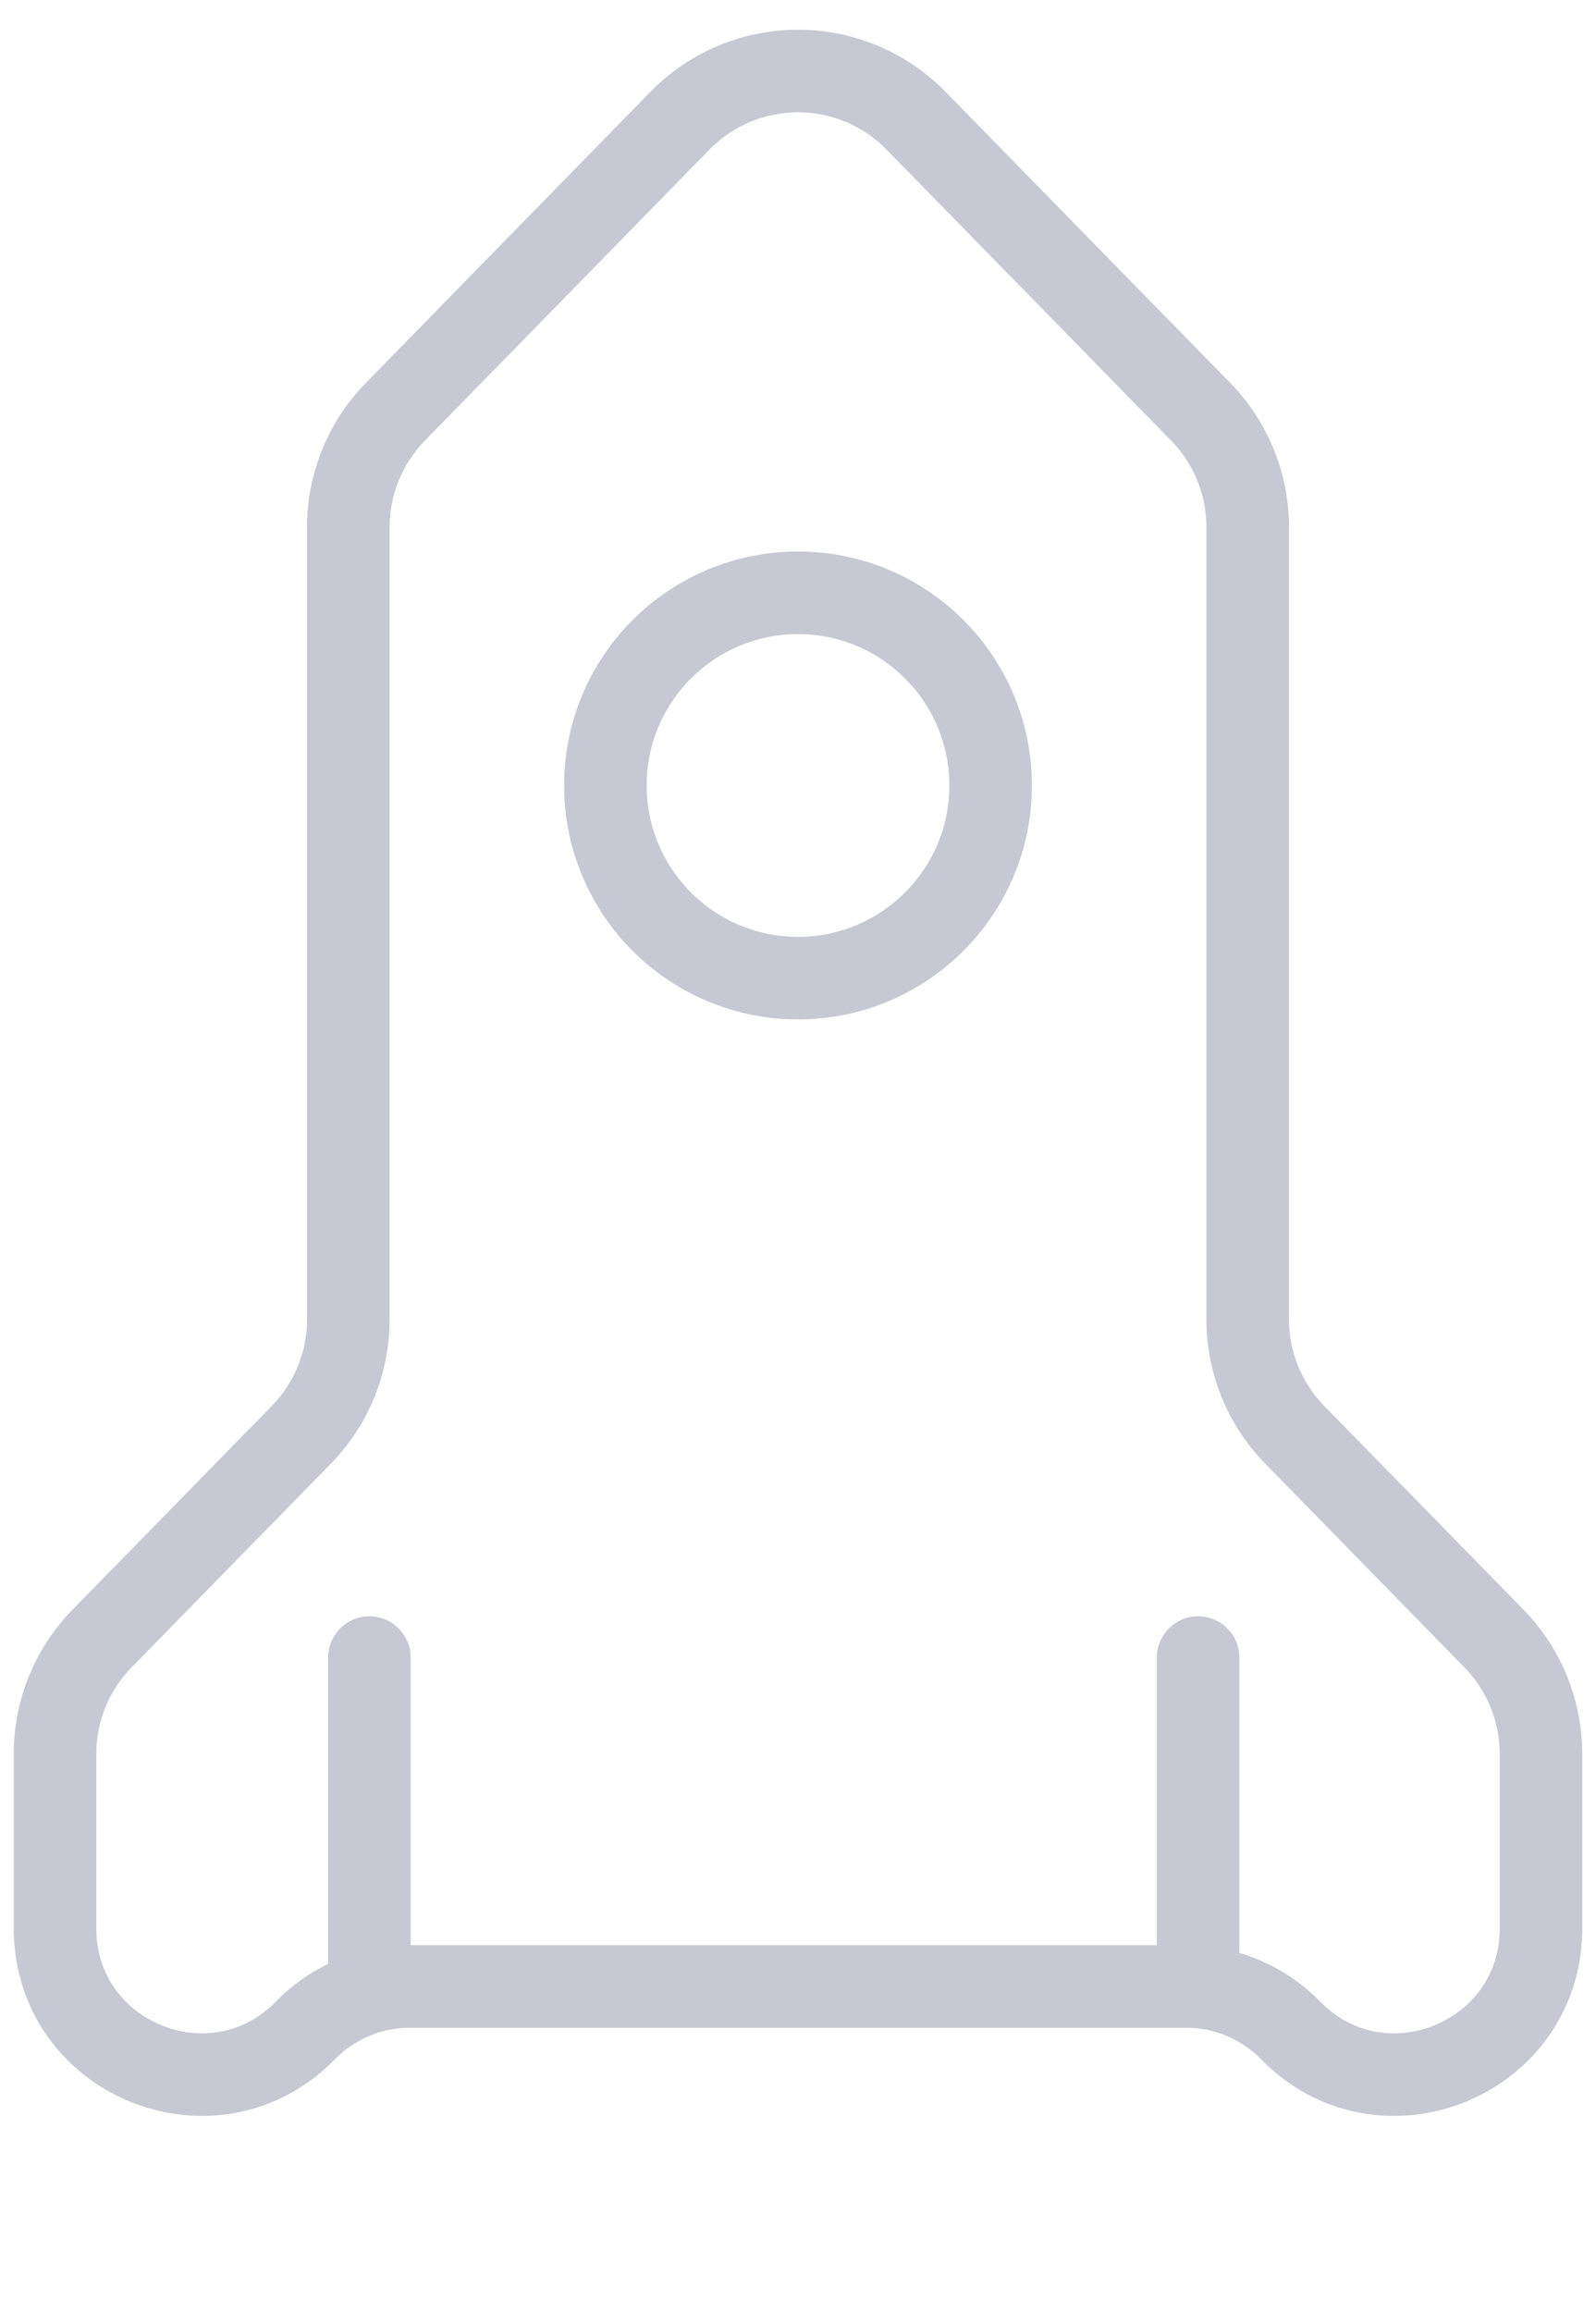
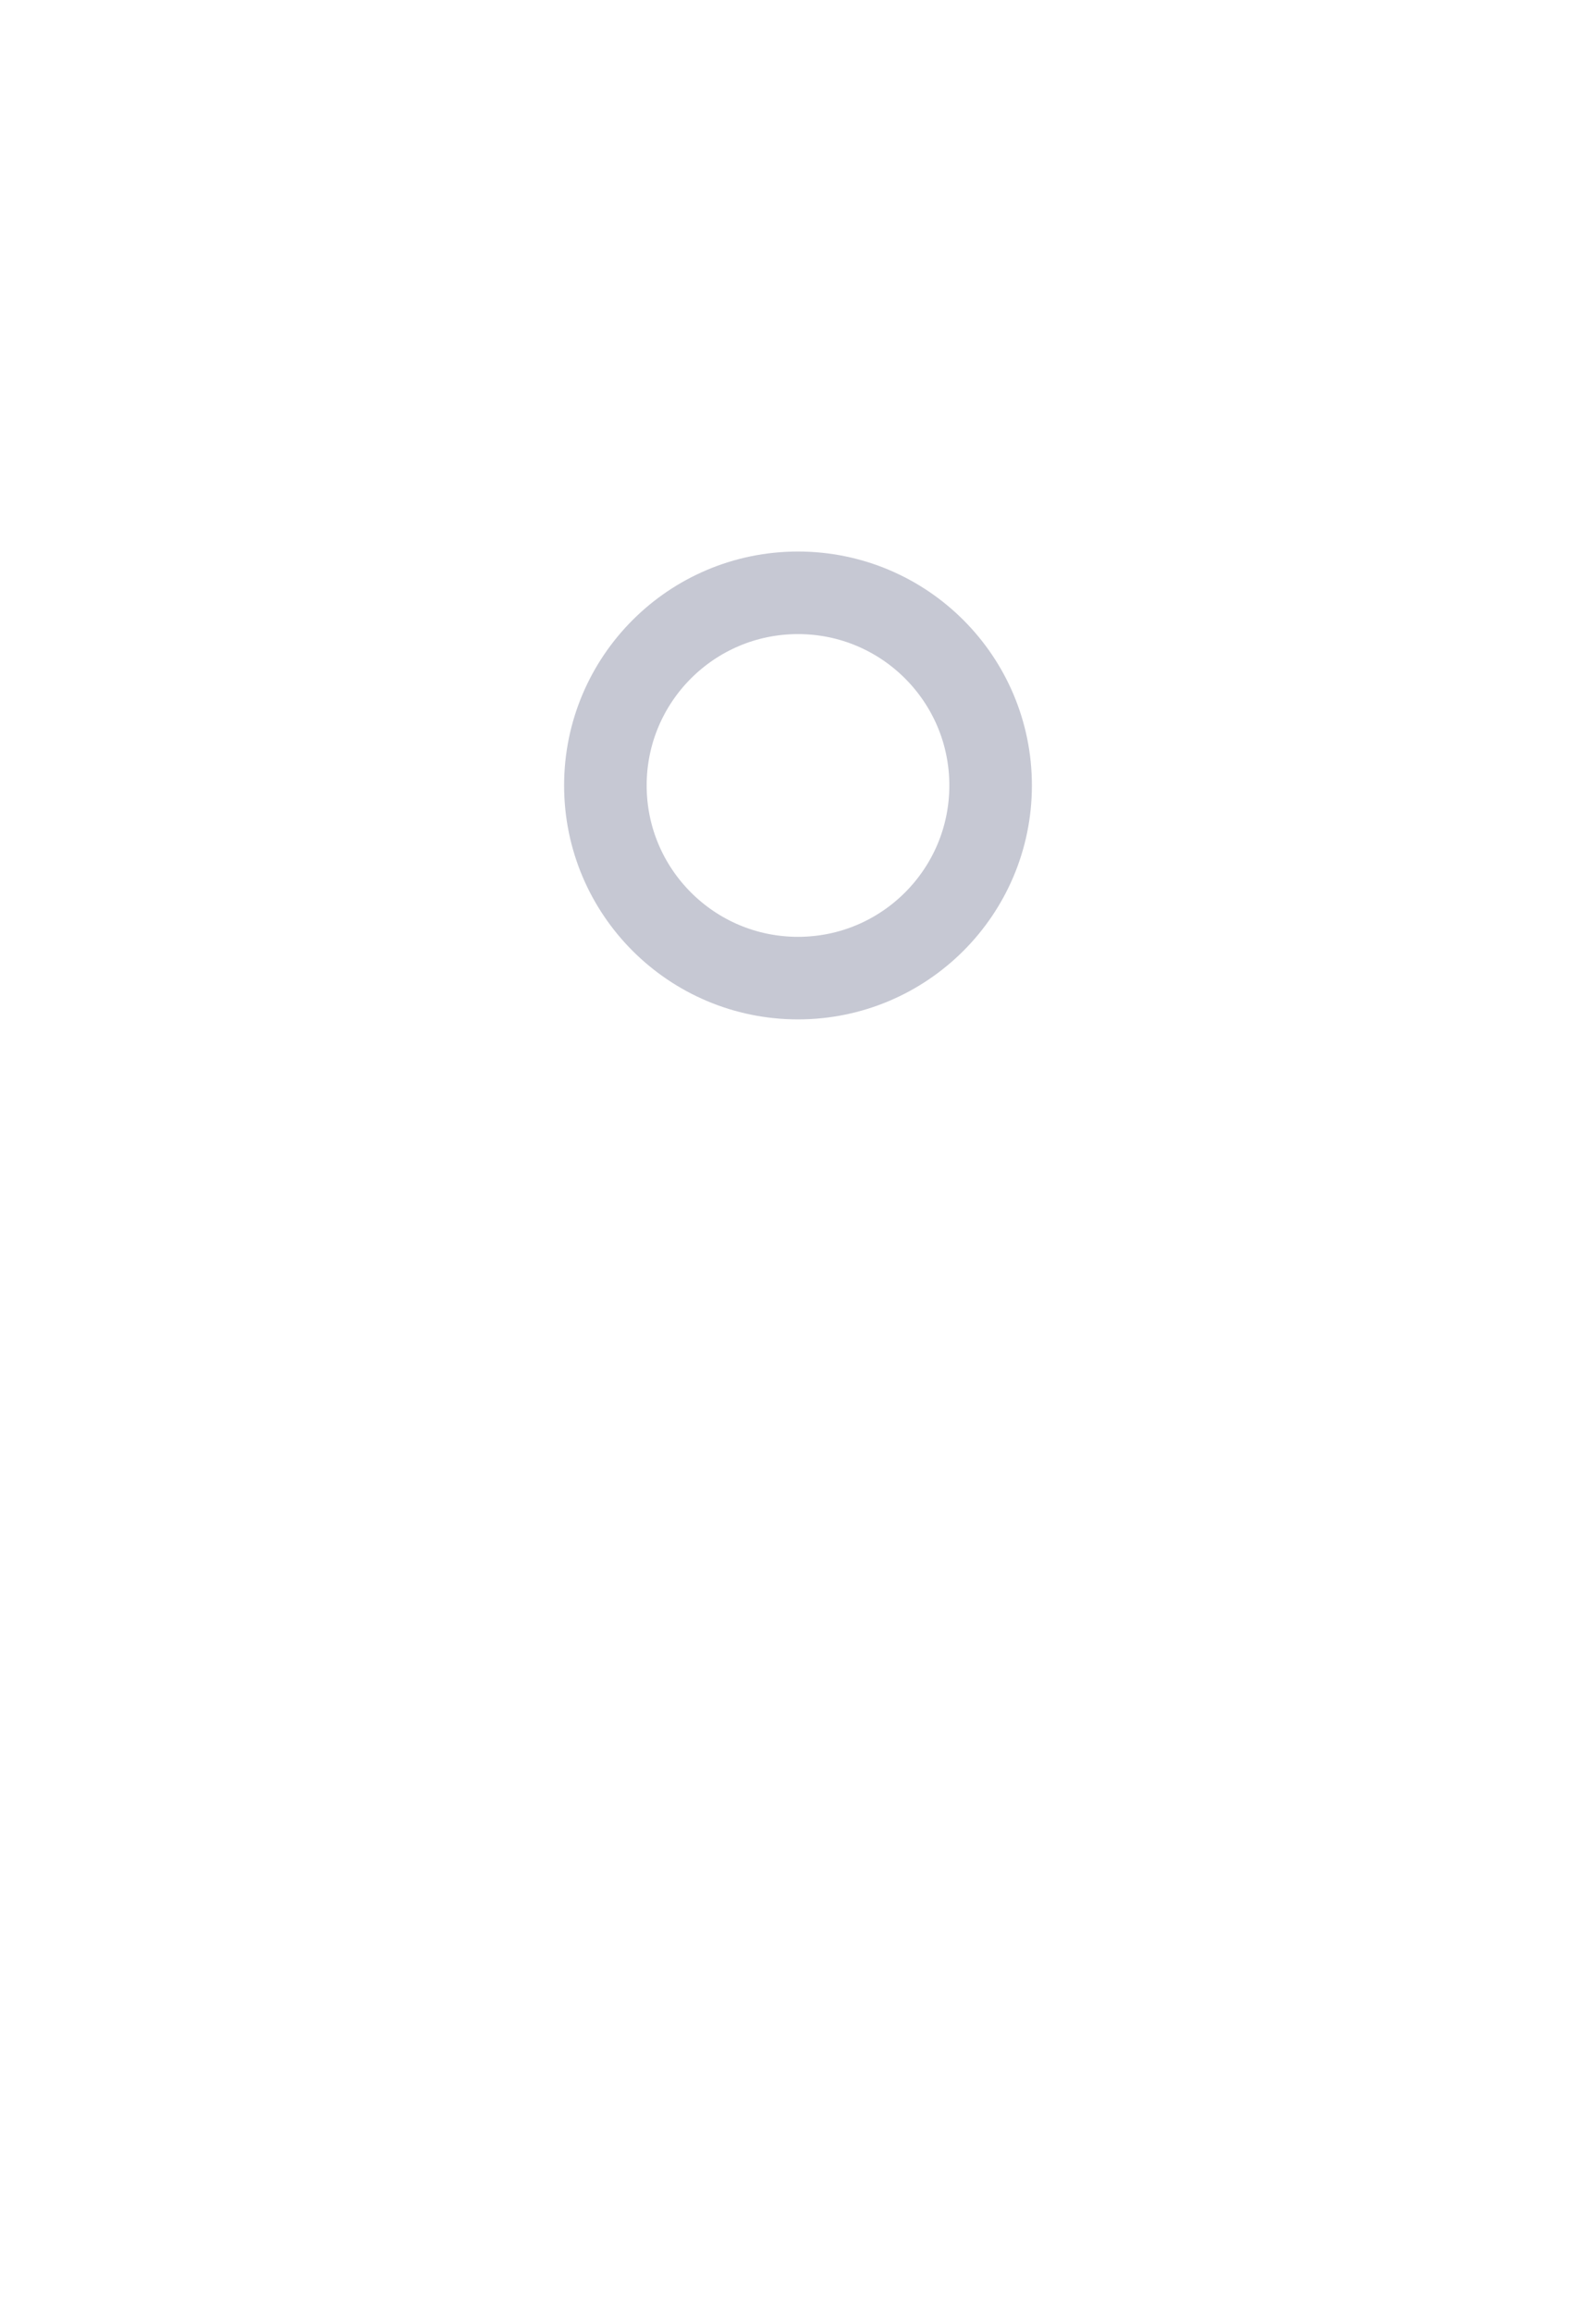
<svg xmlns="http://www.w3.org/2000/svg" width="29" height="42" fill="none">
-   <path d="M1 31.865v3.168c0 2.377 2.886 3.554 4.549 1.855a2.652 2.652 0 011.896-.798h14.11c.714 0 1.397.288 1.896.798 1.663 1.7 4.549.523 4.549-1.855v-3.168a3 3 0 00-.855-2.098l-3.619-3.7a3 3 0 01-.855-2.097V9.577a3 3 0 00-.855-2.097l-5.171-5.287a3 3 0 00-4.29 0L7.185 7.48a3 3 0 00-.856 2.097V23.97a3 3 0 01-.855 2.098l-3.619 3.7A3 3 0 001 31.864zm5.712-1.75v5.712m15.058-5.712v5.712" stroke="#C6C8D3" stroke-width="1.5" stroke-linecap="round" />
  <circle cx="14.5" cy="14.27" r="3.5" stroke="#C6C8D3" stroke-width="1.5" stroke-linecap="round" />
</svg>